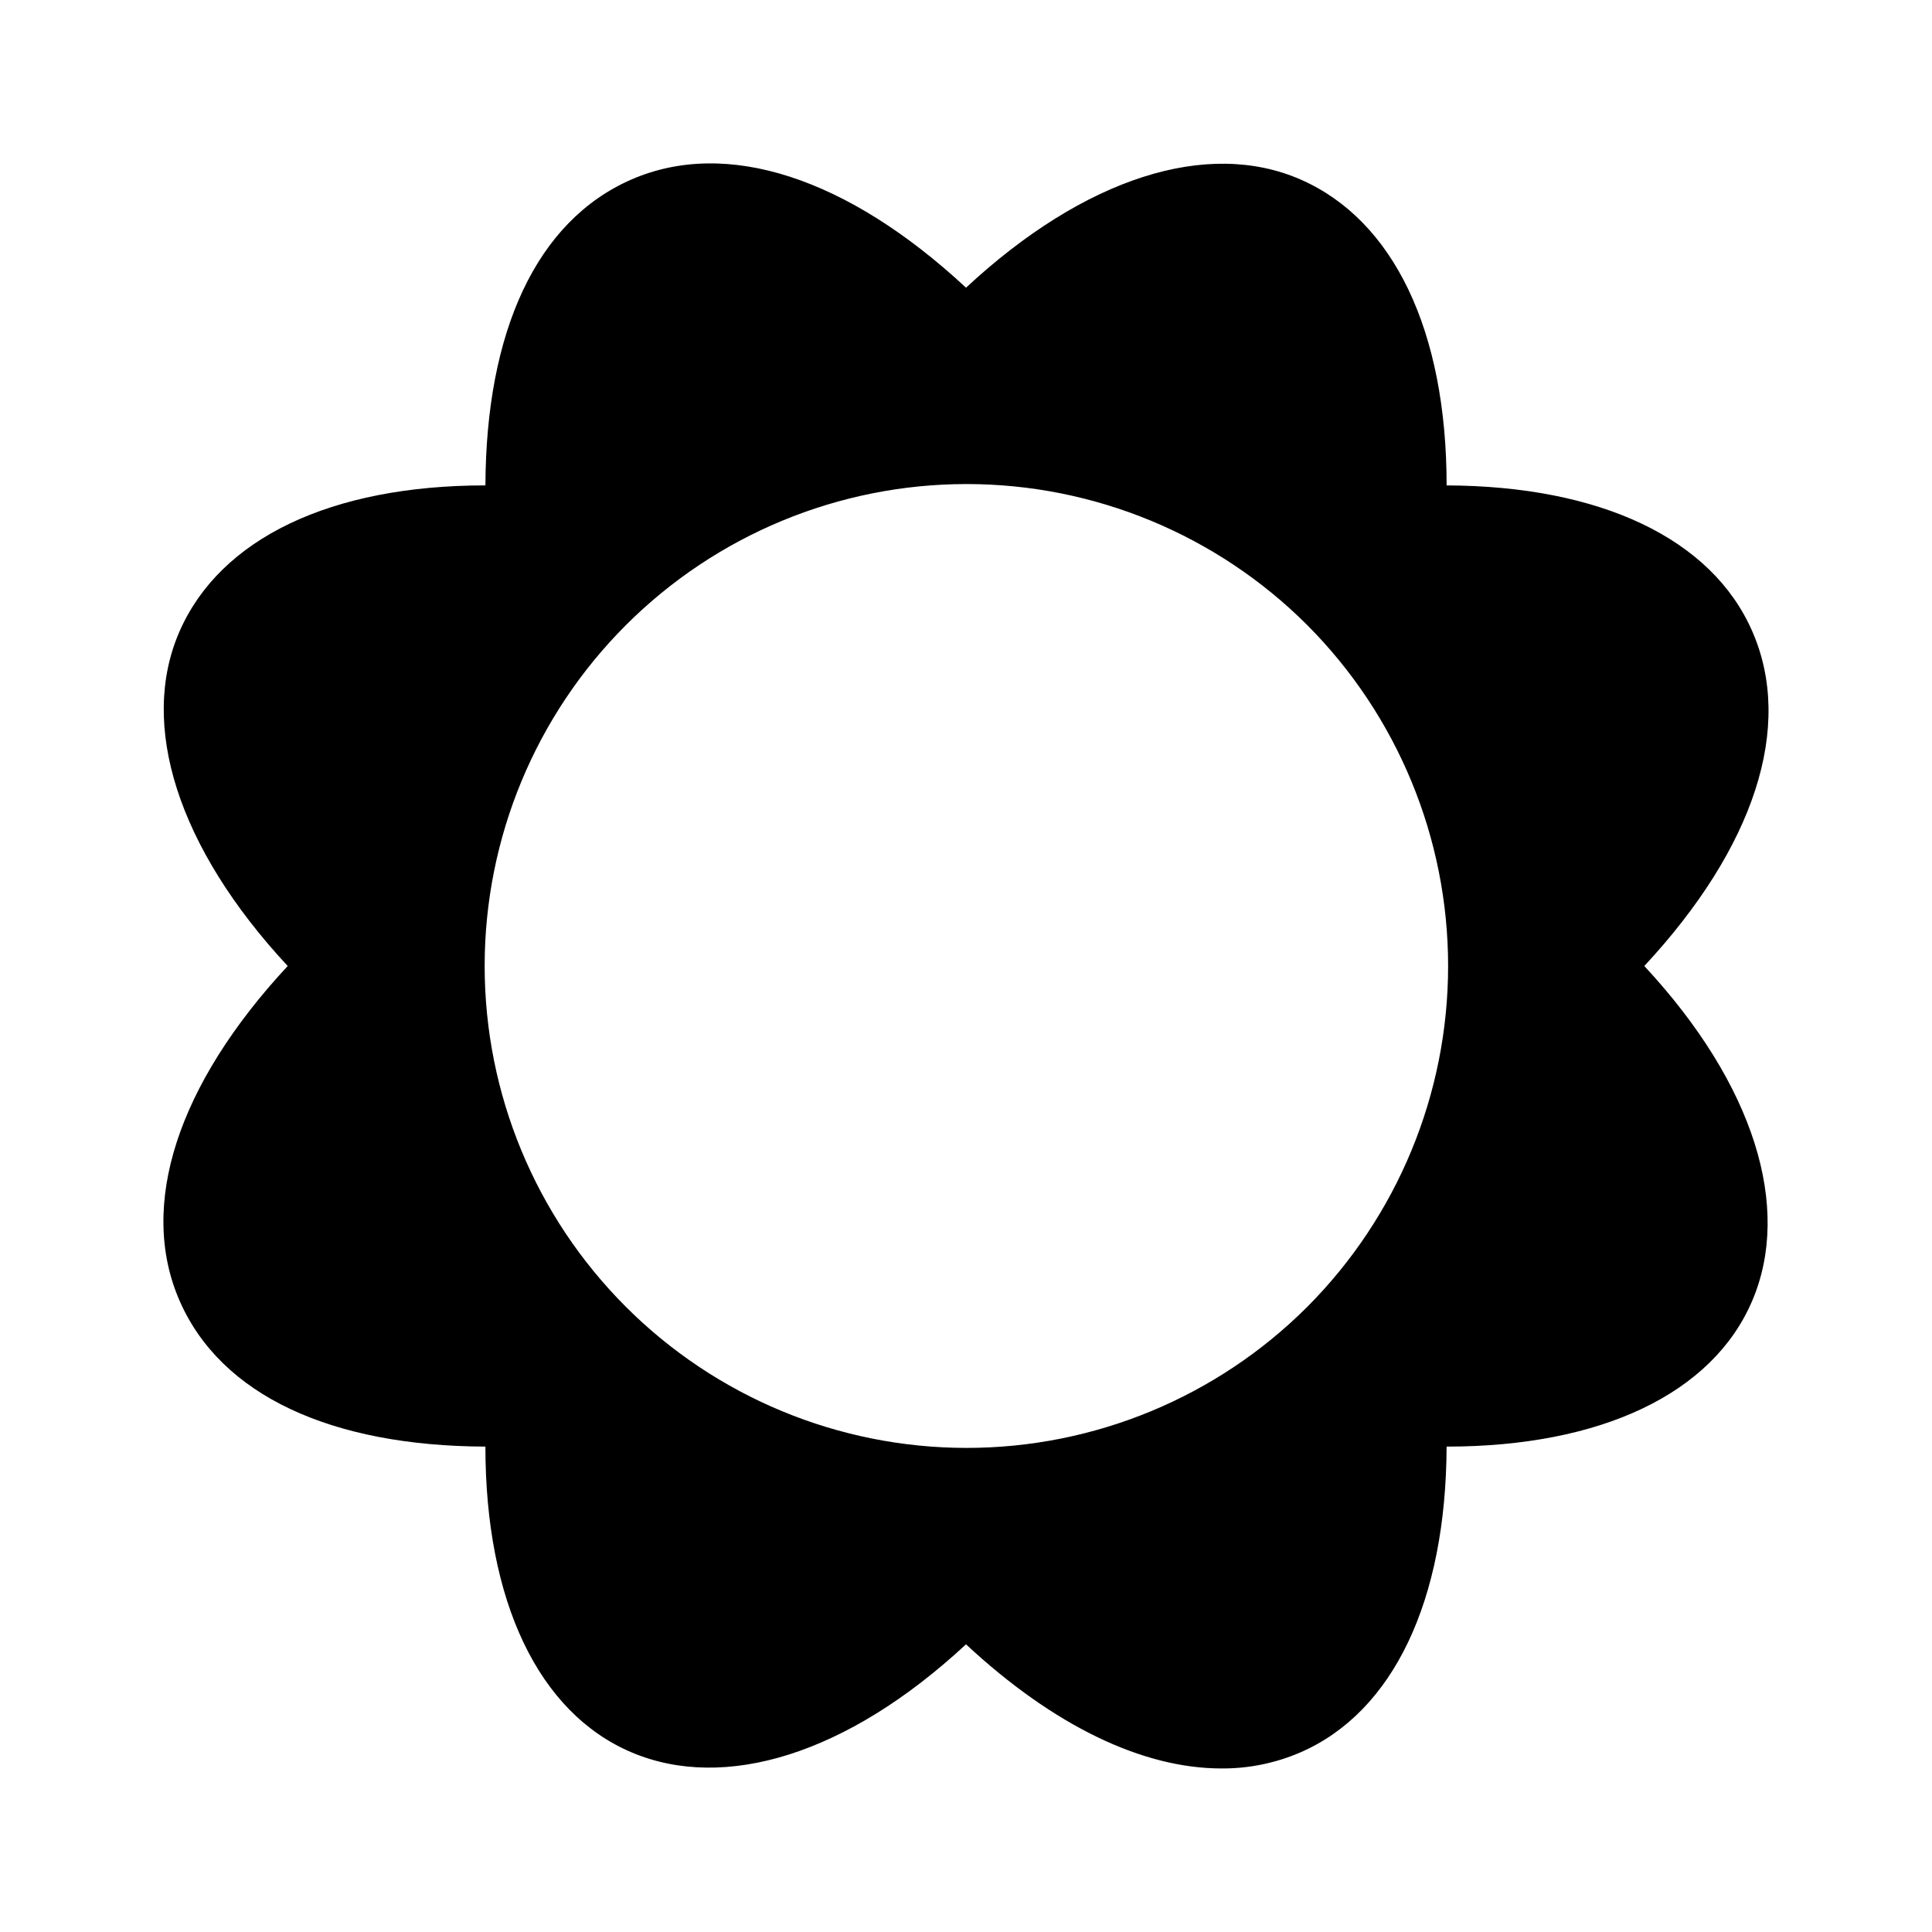
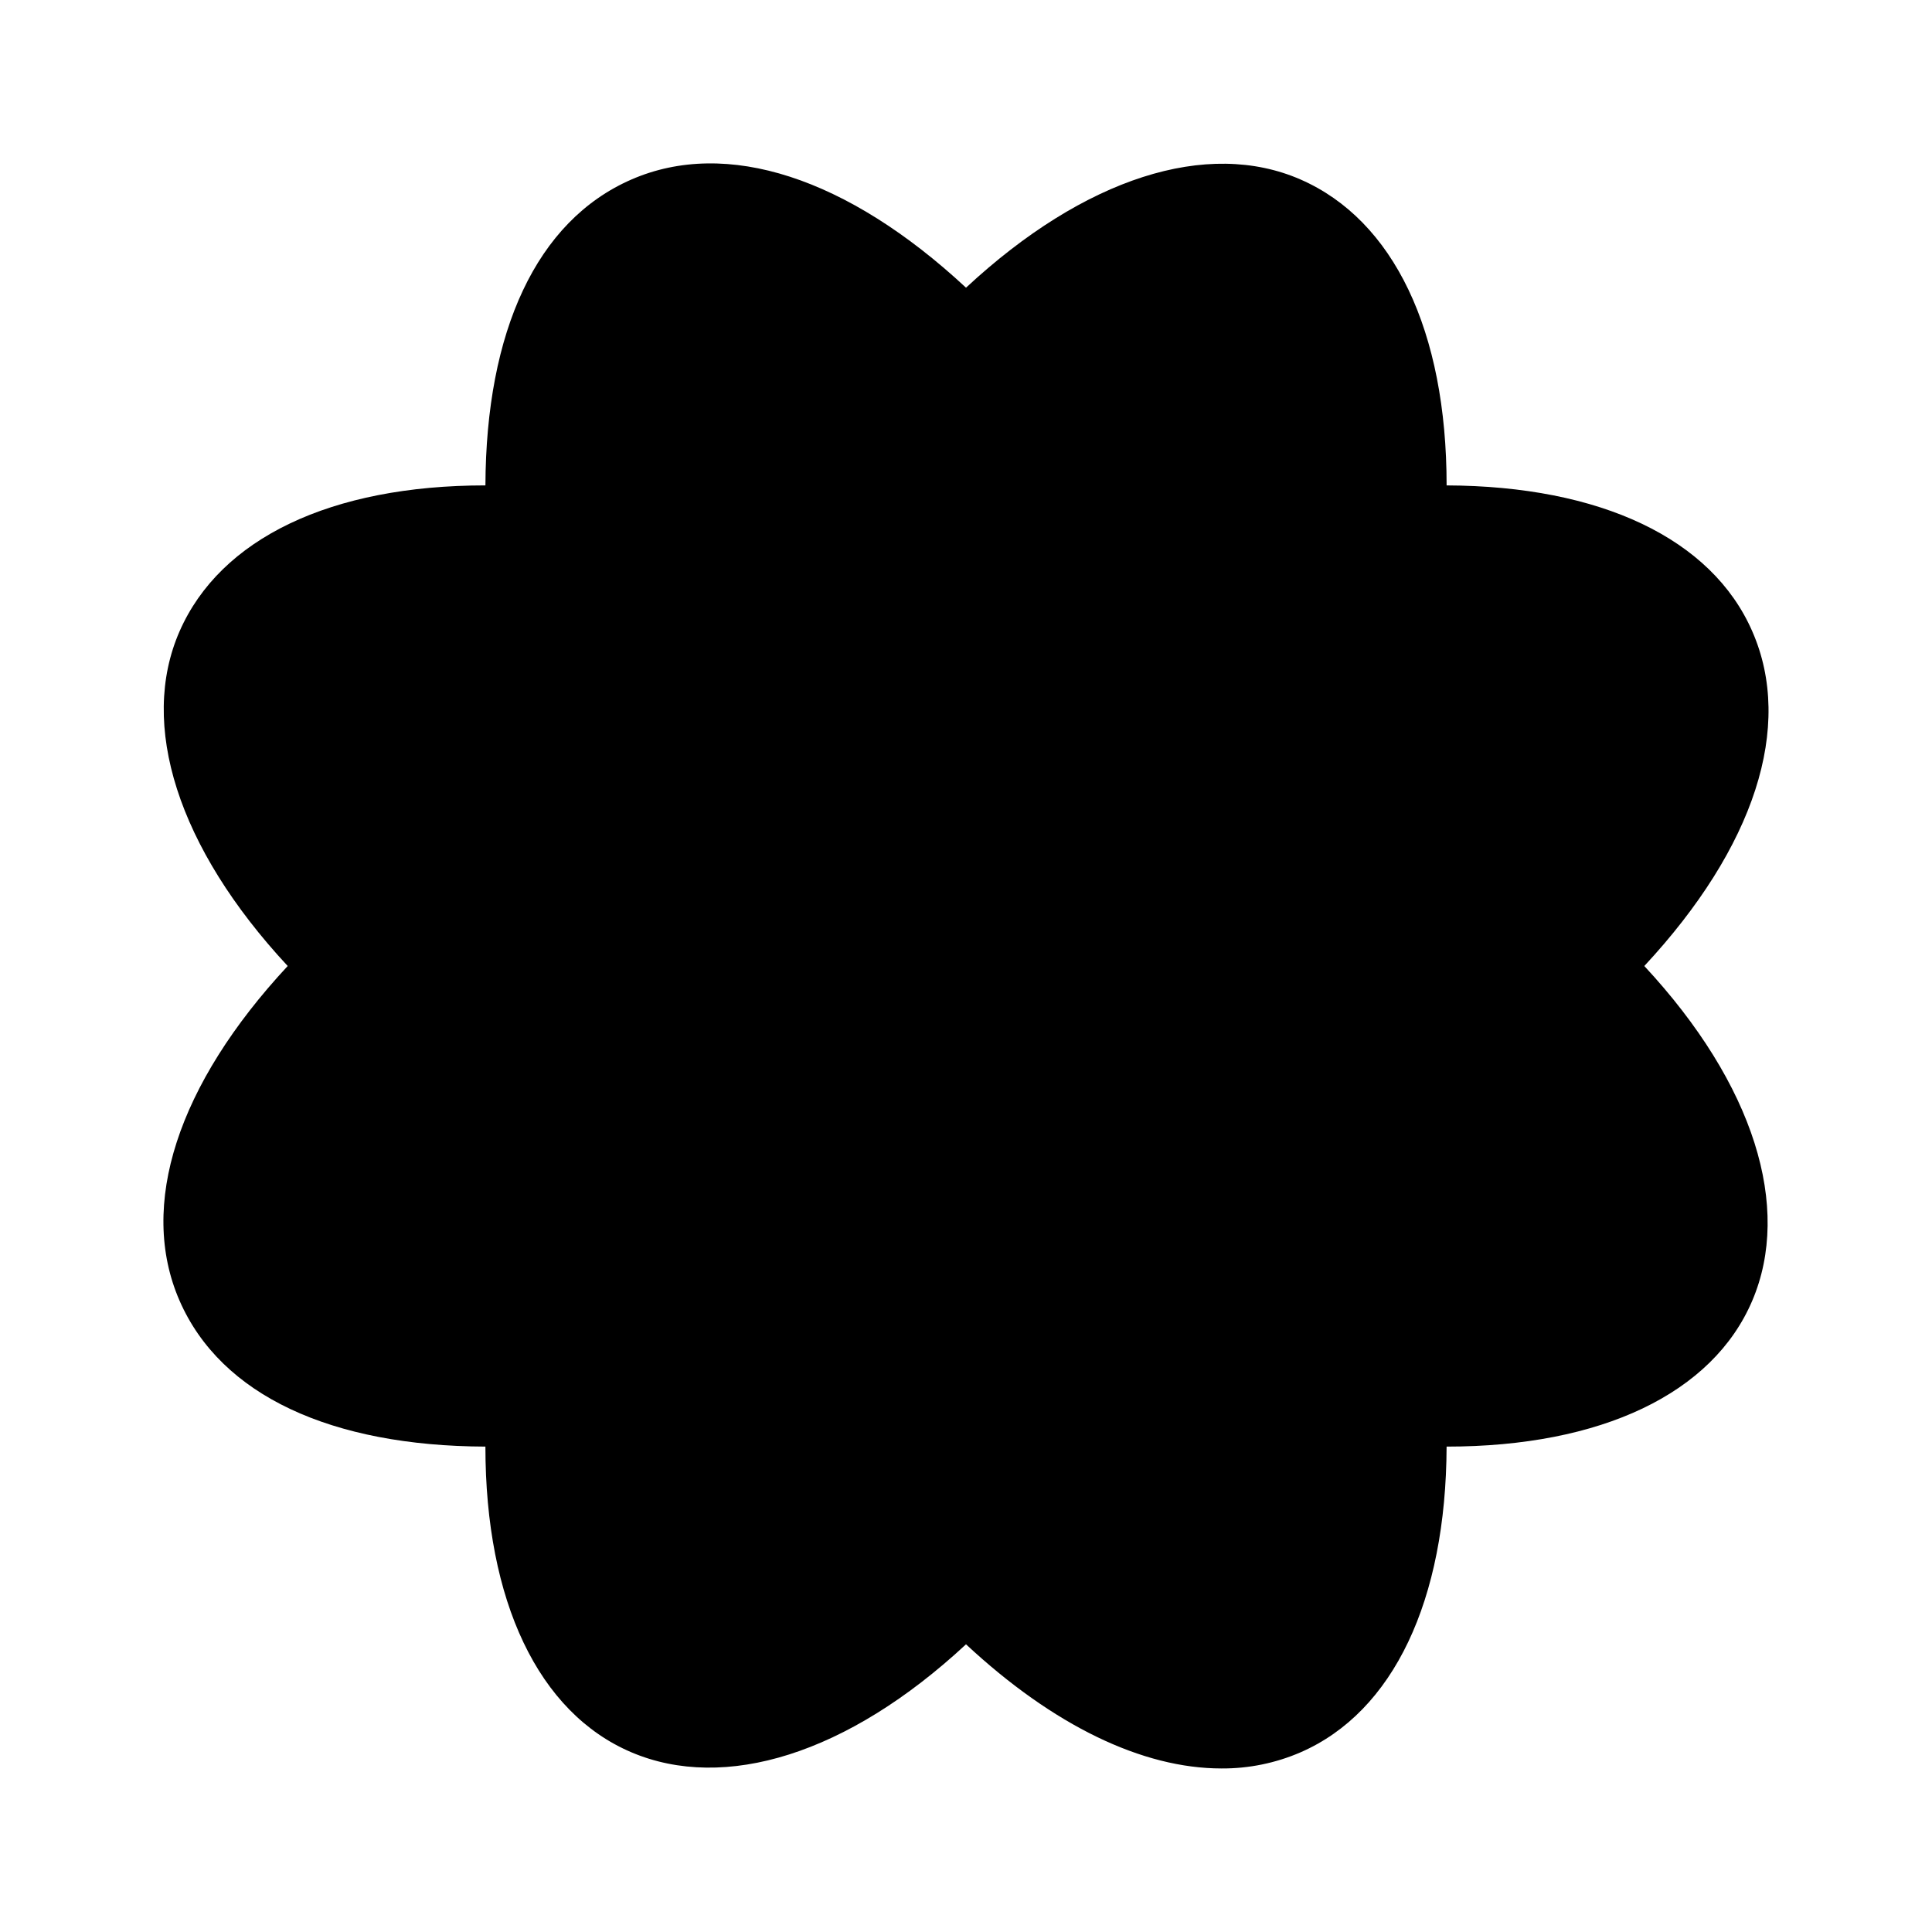
<svg xmlns="http://www.w3.org/2000/svg" fill="#000000" width="800px" height="800px" version="1.1" viewBox="144 144 512 512">
-   <path d="m608.38 311.33c-10.73-24.637-40.305-38.543-81.012-38.691 0-40.961-14.055-70.281-38.691-81.062-24.641-10.785-57.234-0.555-88.672 28.664-31.438-29.223-63.48-39.648-88.672-28.668-25.191 10.984-38.543 40.305-38.691 81.062-40.961 0-70.281 14.055-81.062 38.691-10.785 24.641-0.555 57.238 28.664 88.676-29.223 31.438-39.648 63.48-28.668 88.672 10.984 25.191 40.305 38.543 81.062 38.691 0 40.961 14.055 70.535 38.691 81.012 24.637 10.48 57.234 0.605 88.672-28.617 23.227 21.613 46.805 32.898 67.711 32.898h0.004c7.207 0.047 14.344-1.414 20.957-4.281 24.637-10.73 38.543-40.305 38.691-81.012 40.961 0 70.535-14.055 81.012-38.691 10.48-24.637 0.605-57.234-28.617-88.672 29.227-31.438 39.652-63.48 28.621-88.672zm-117.99 179.05c-23.965 23.922-56.445 37.352-90.305 37.332-33.859-0.02-66.328-13.484-90.262-37.434-23.938-23.949-37.383-56.422-37.383-90.281 0-33.863 13.445-66.336 37.383-90.285 23.934-23.949 56.402-37.414 90.262-37.434 33.859-0.016 66.34 13.41 90.305 37.332 23.934 23.992 37.375 56.496 37.375 90.387 0 33.887-13.441 66.391-37.375 90.383z" />
+   <path d="m608.38 311.33c-10.73-24.637-40.305-38.543-81.012-38.691 0-40.961-14.055-70.281-38.691-81.062-24.641-10.785-57.234-0.555-88.672 28.664-31.438-29.223-63.48-39.648-88.672-28.668-25.191 10.984-38.543 40.305-38.691 81.062-40.961 0-70.281 14.055-81.062 38.691-10.785 24.641-0.555 57.238 28.664 88.676-29.223 31.438-39.648 63.48-28.668 88.672 10.984 25.191 40.305 38.543 81.062 38.691 0 40.961 14.055 70.535 38.691 81.012 24.637 10.48 57.234 0.605 88.672-28.617 23.227 21.613 46.805 32.898 67.711 32.898h0.004c7.207 0.047 14.344-1.414 20.957-4.281 24.637-10.73 38.543-40.305 38.691-81.012 40.961 0 70.535-14.055 81.012-38.691 10.48-24.637 0.605-57.234-28.617-88.672 29.227-31.438 39.652-63.48 28.621-88.672zm-117.99 179.05z" />
</svg>